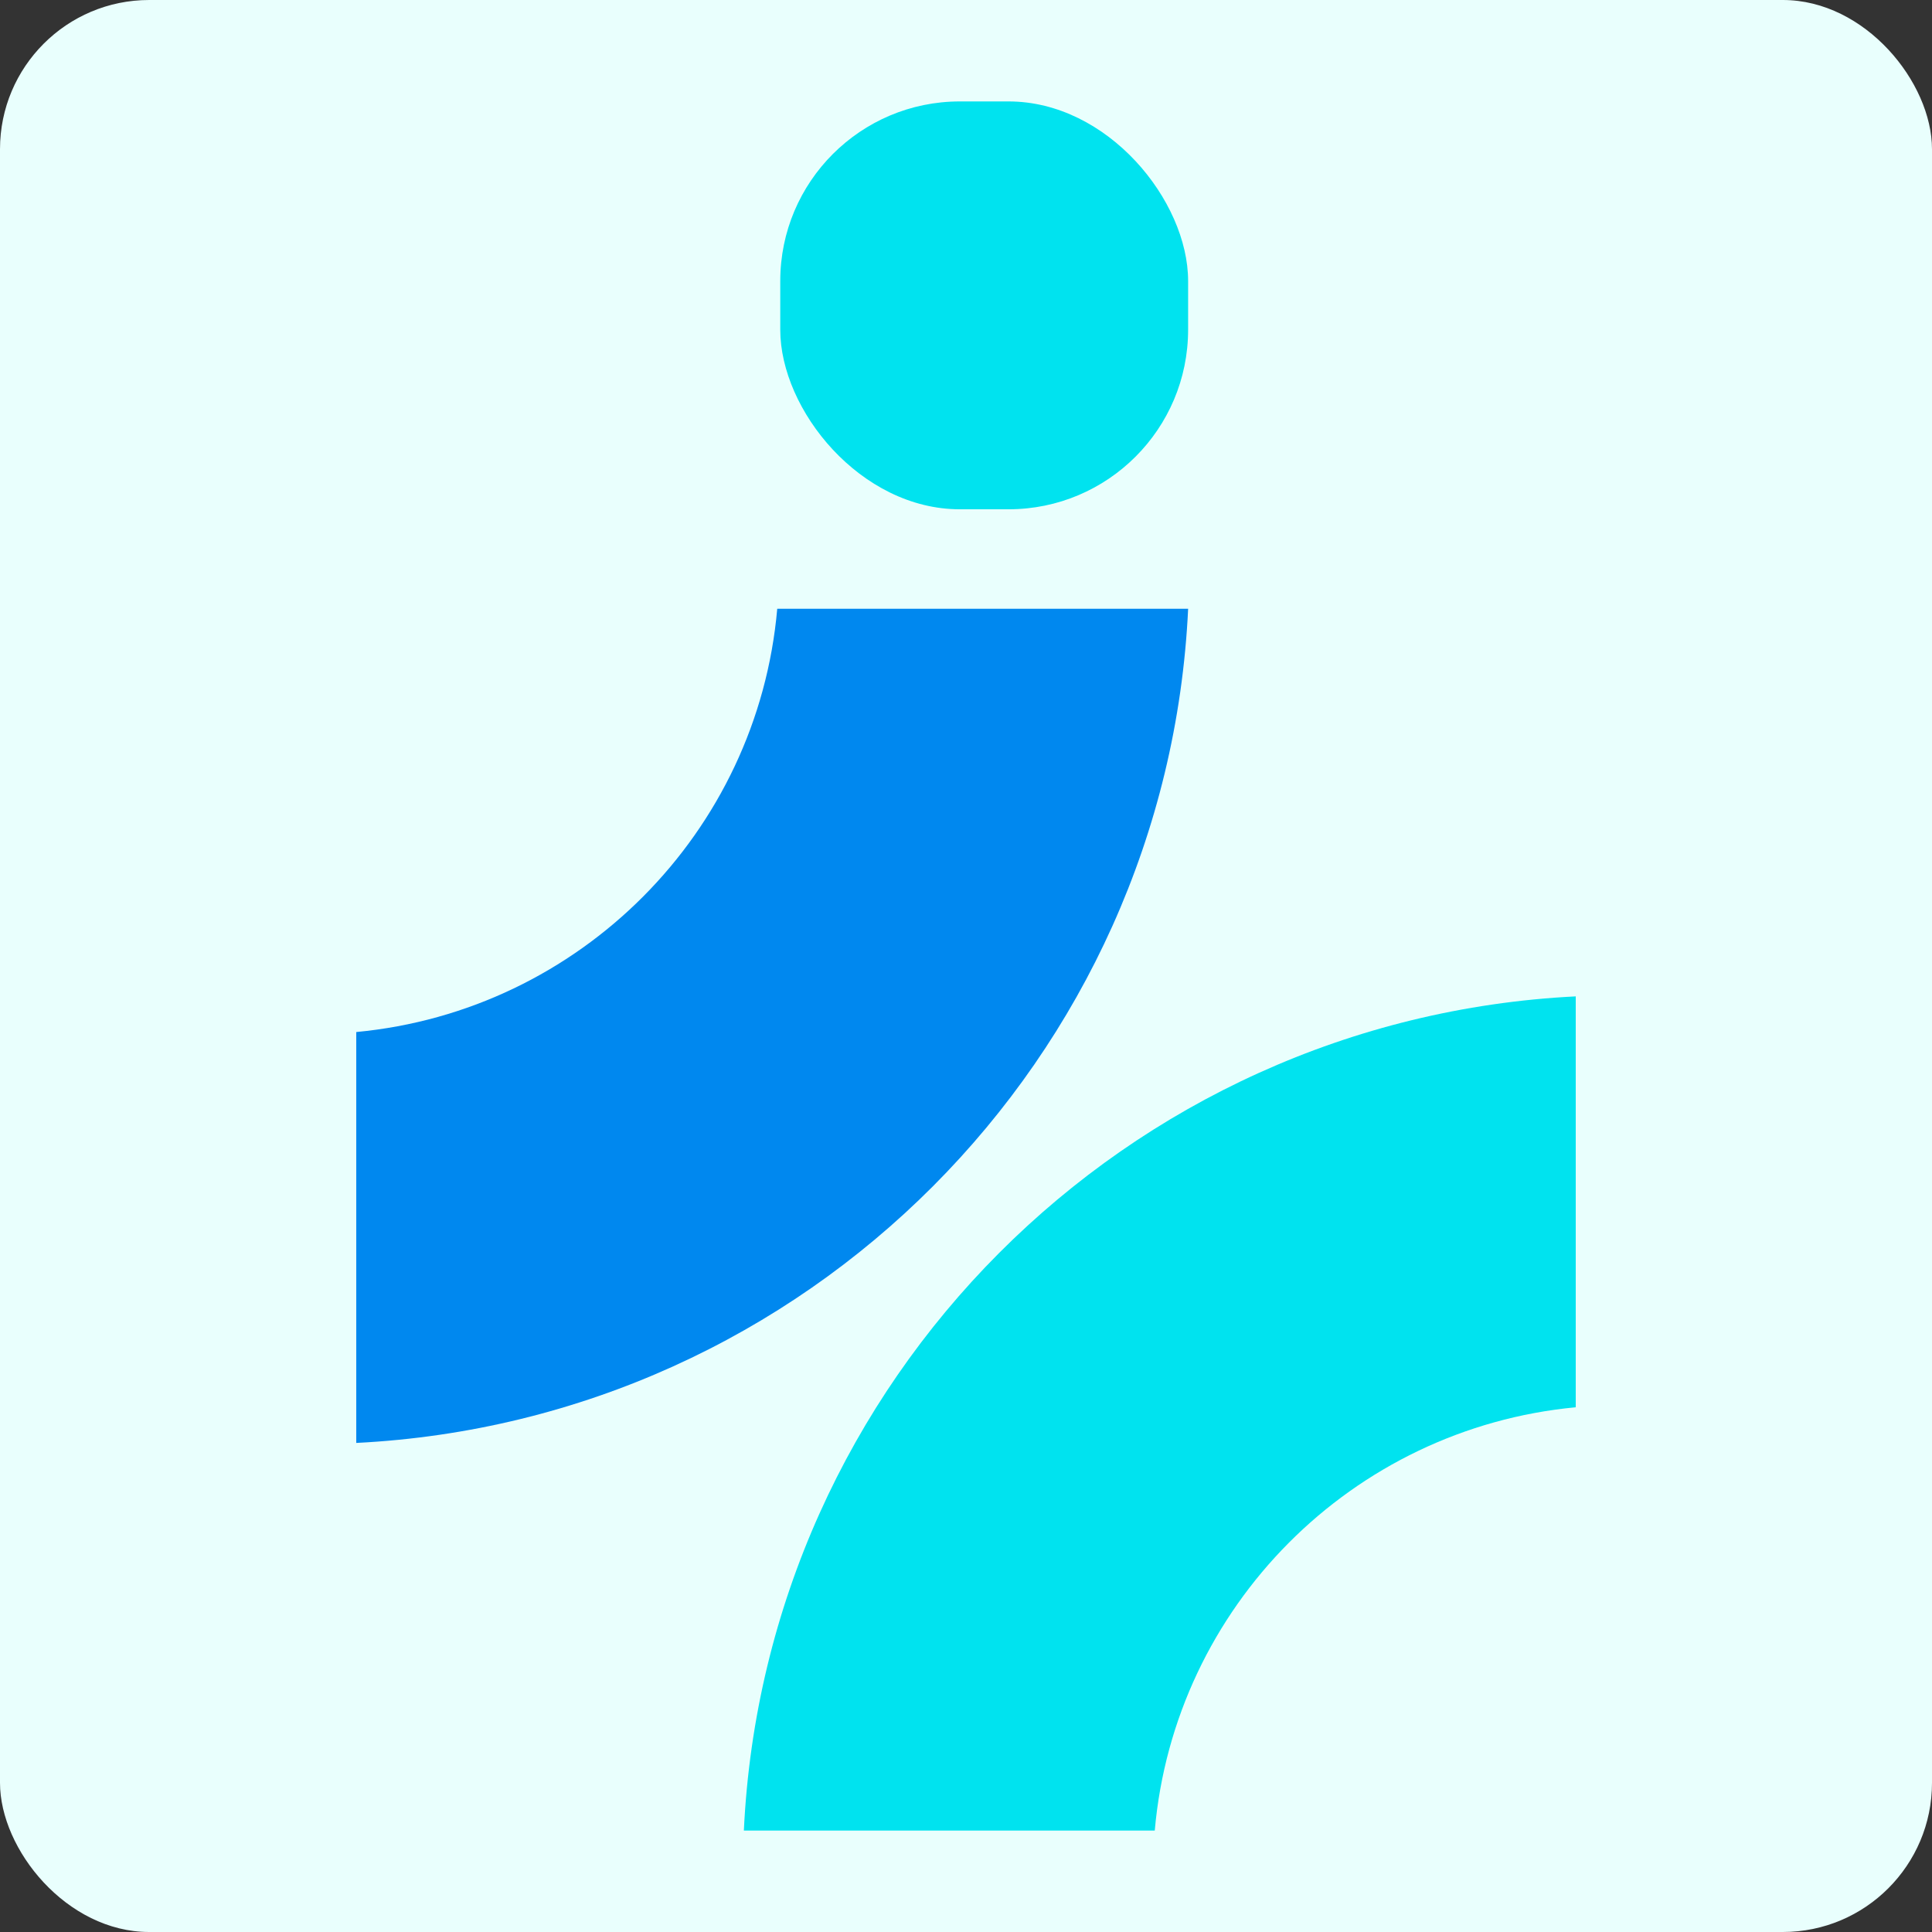
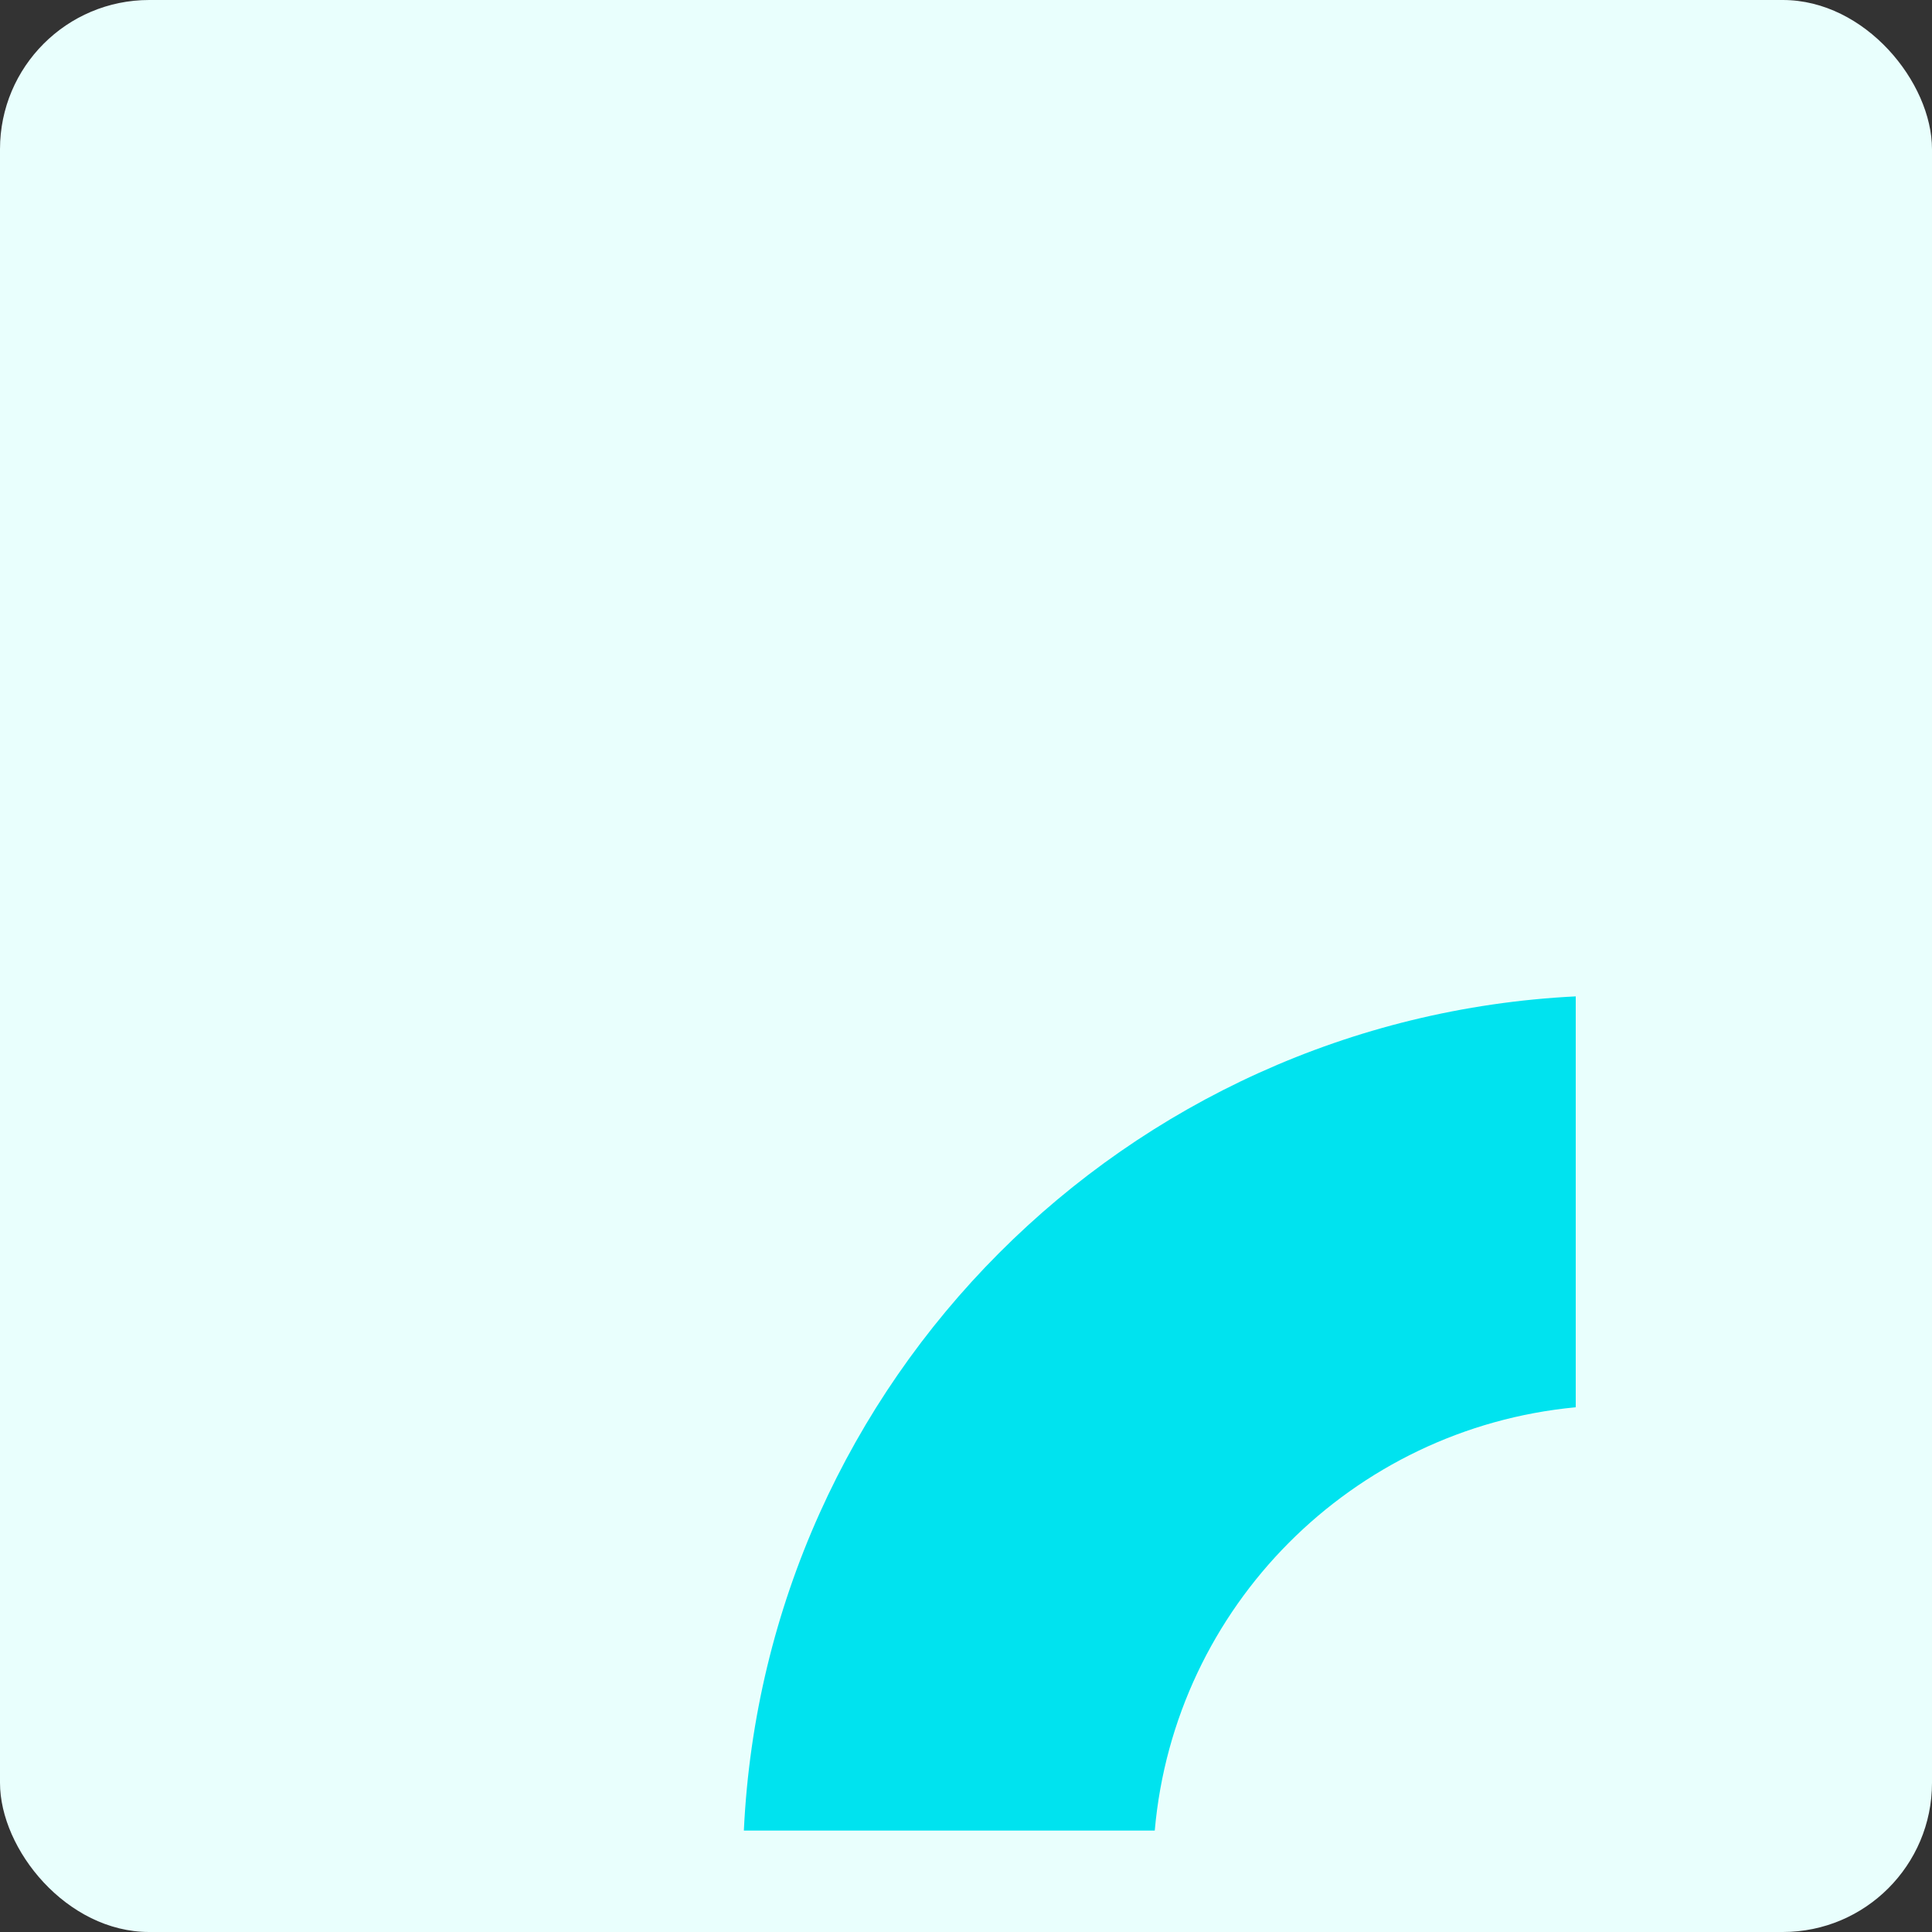
<svg xmlns="http://www.w3.org/2000/svg" id="Layer_2" data-name="Layer 2" viewBox="0 0 704.35 704.35">
  <rect x="0" y="0" width="704.35" height="704.35" fill="#333333" stroke="none" />
  <defs>
    <style>
      .cls-1 {
        fill: #0088ef;
      }

      .cls-1, .cls-2, .cls-3 {
        stroke-width: 0px;
      }

      .cls-2 {
        fill: #00e3ef;
      }

      .cls-3 {
        fill: #e9fffd;
      }
    </style>
  </defs>
  <g id="Layer_1-2" data-name="Layer 1">
    <g>
      <rect class="cls-3" width="704.35" height="704.35" rx="54.39" ry="54.39" />
      <g>
        <path class="cls-2" d="M271.19,667.37c7.74-164.12,139.22-295.93,303.28-304.12v149.8c-81.55,7.68-146.32,72.71-153.48,154.32h-149.8Z" />
-         <path class="cls-1" d="M433.16,221.93c-7.74,164.12-139.22,295.93-303.28,304.12v-149.8c81.55-7.68,146.32-72.71,153.48-154.32h149.8Z" />
-         <rect class="cls-2" x="284.46" y="36.98" width="148.69" height="148.69" rx="65.46" ry="65.46" />
      </g>
    </g>
  </g>
</svg>